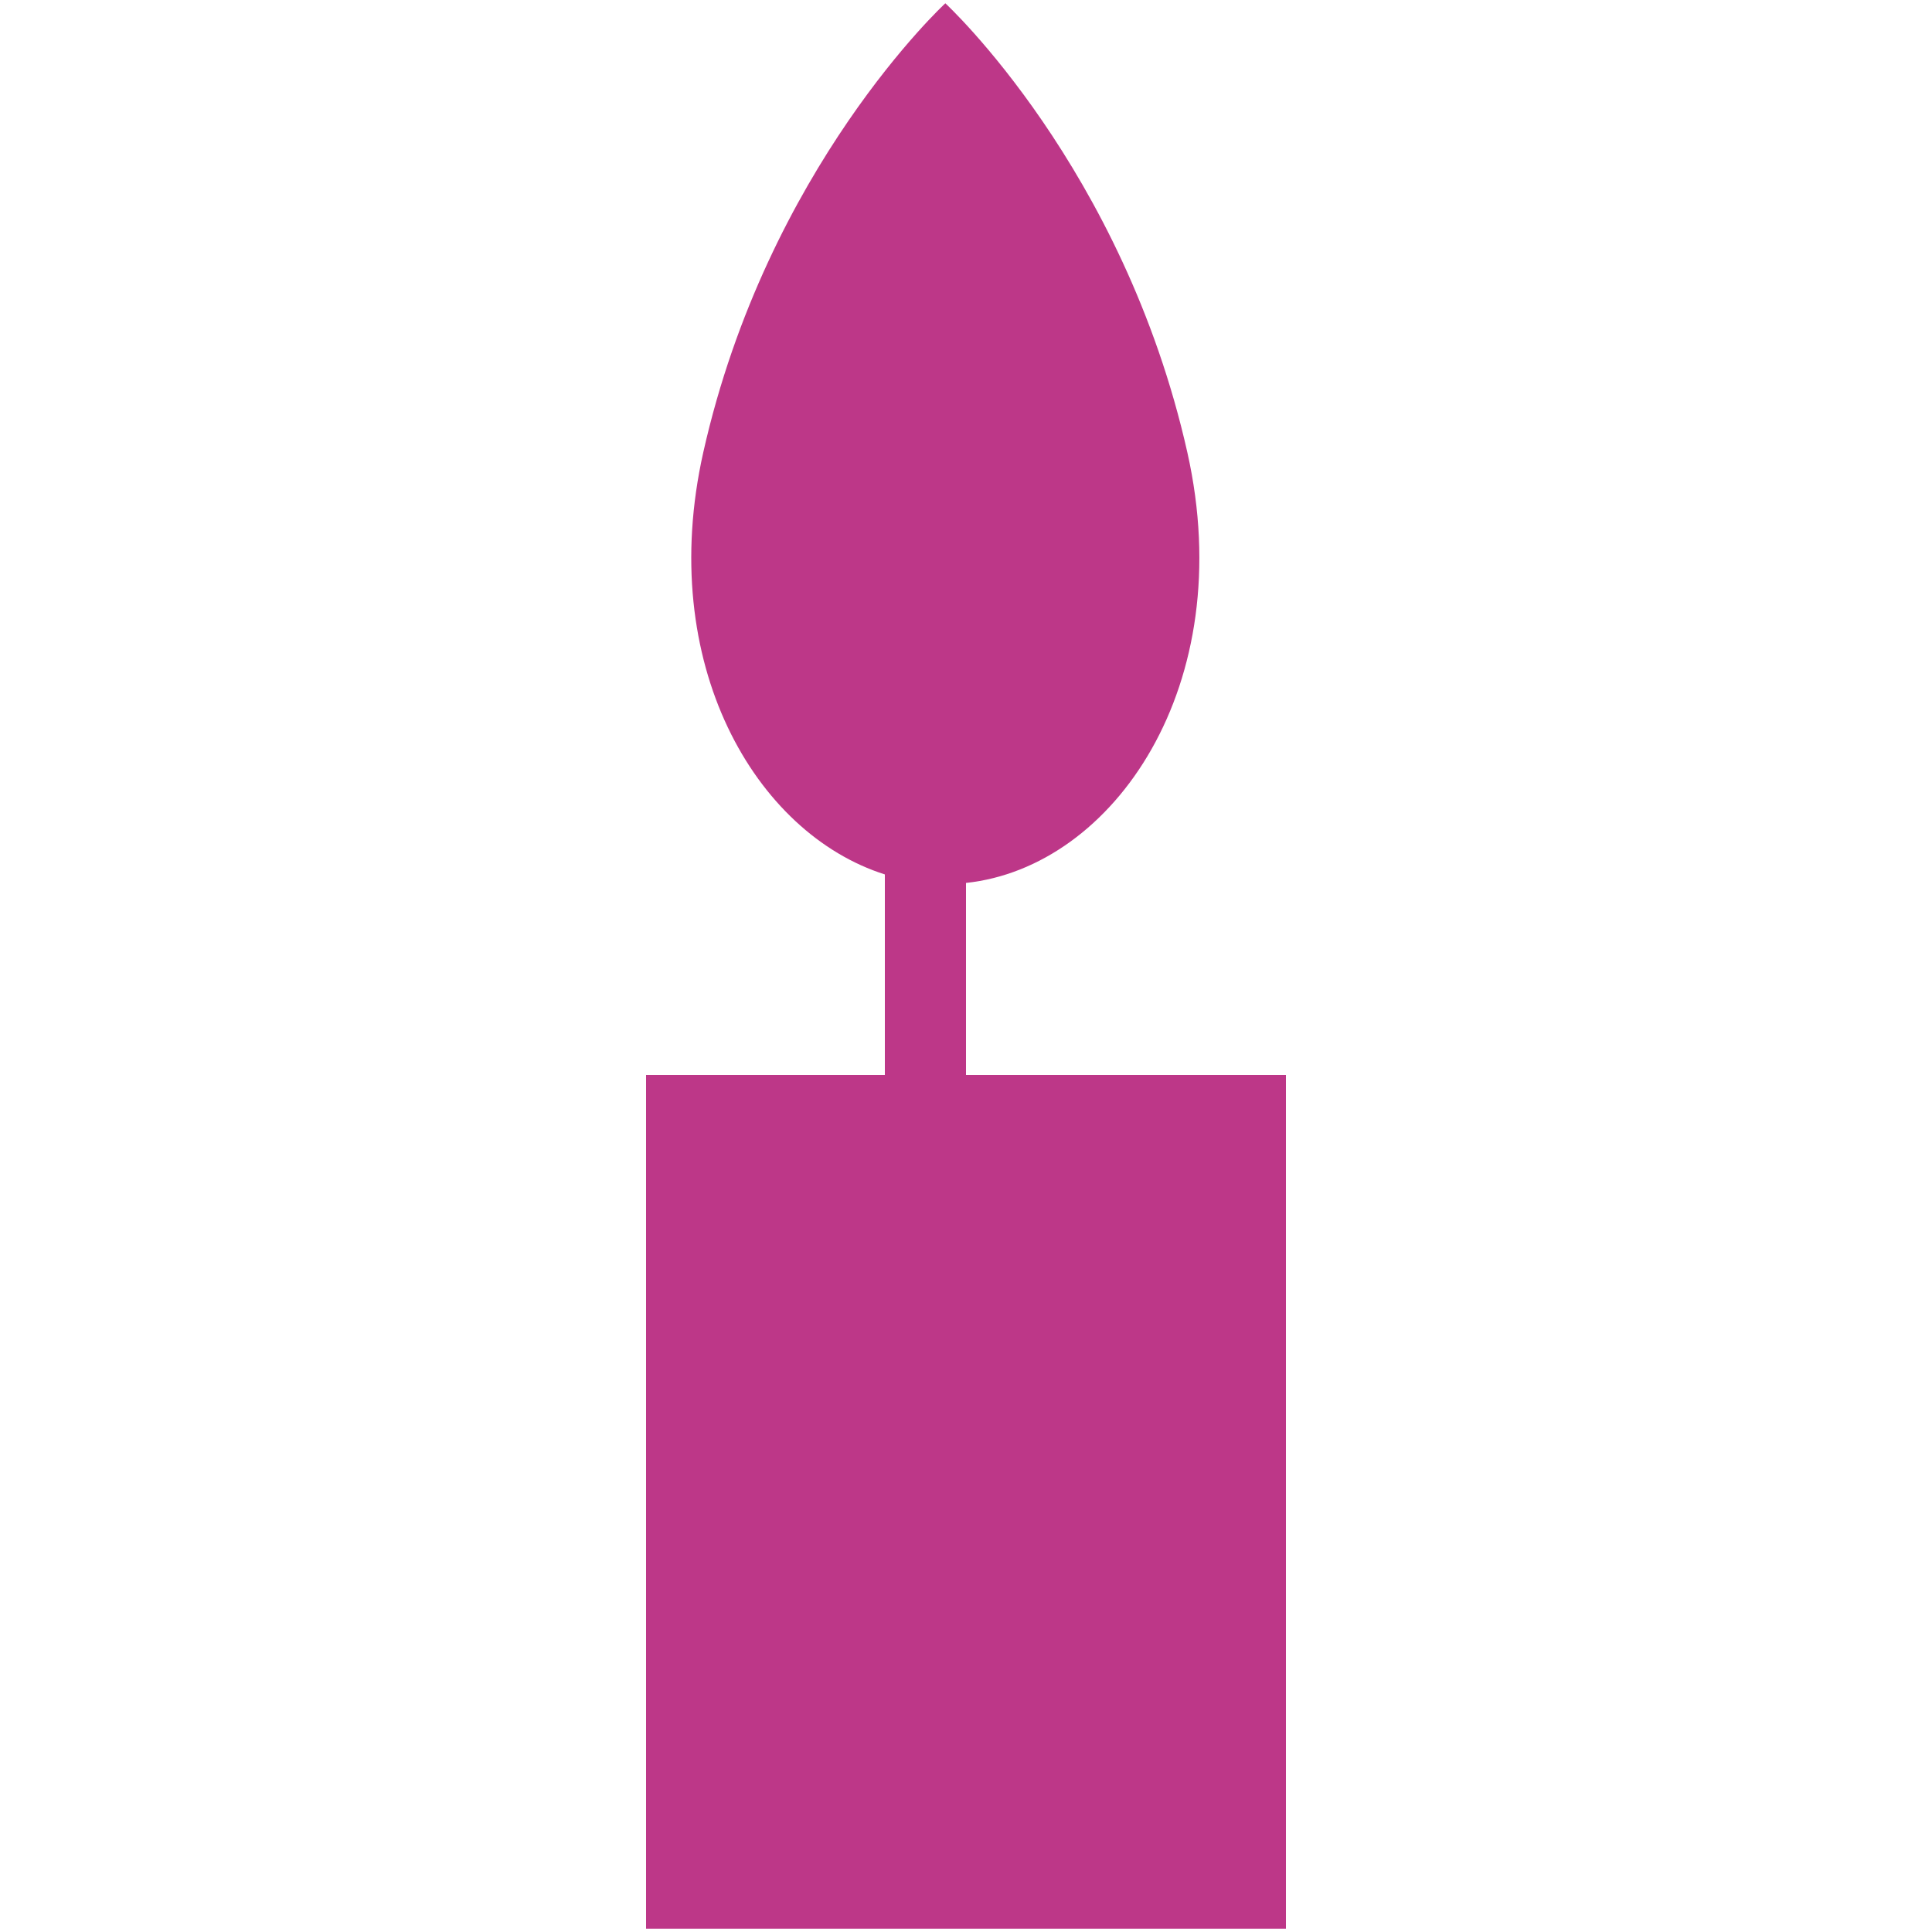
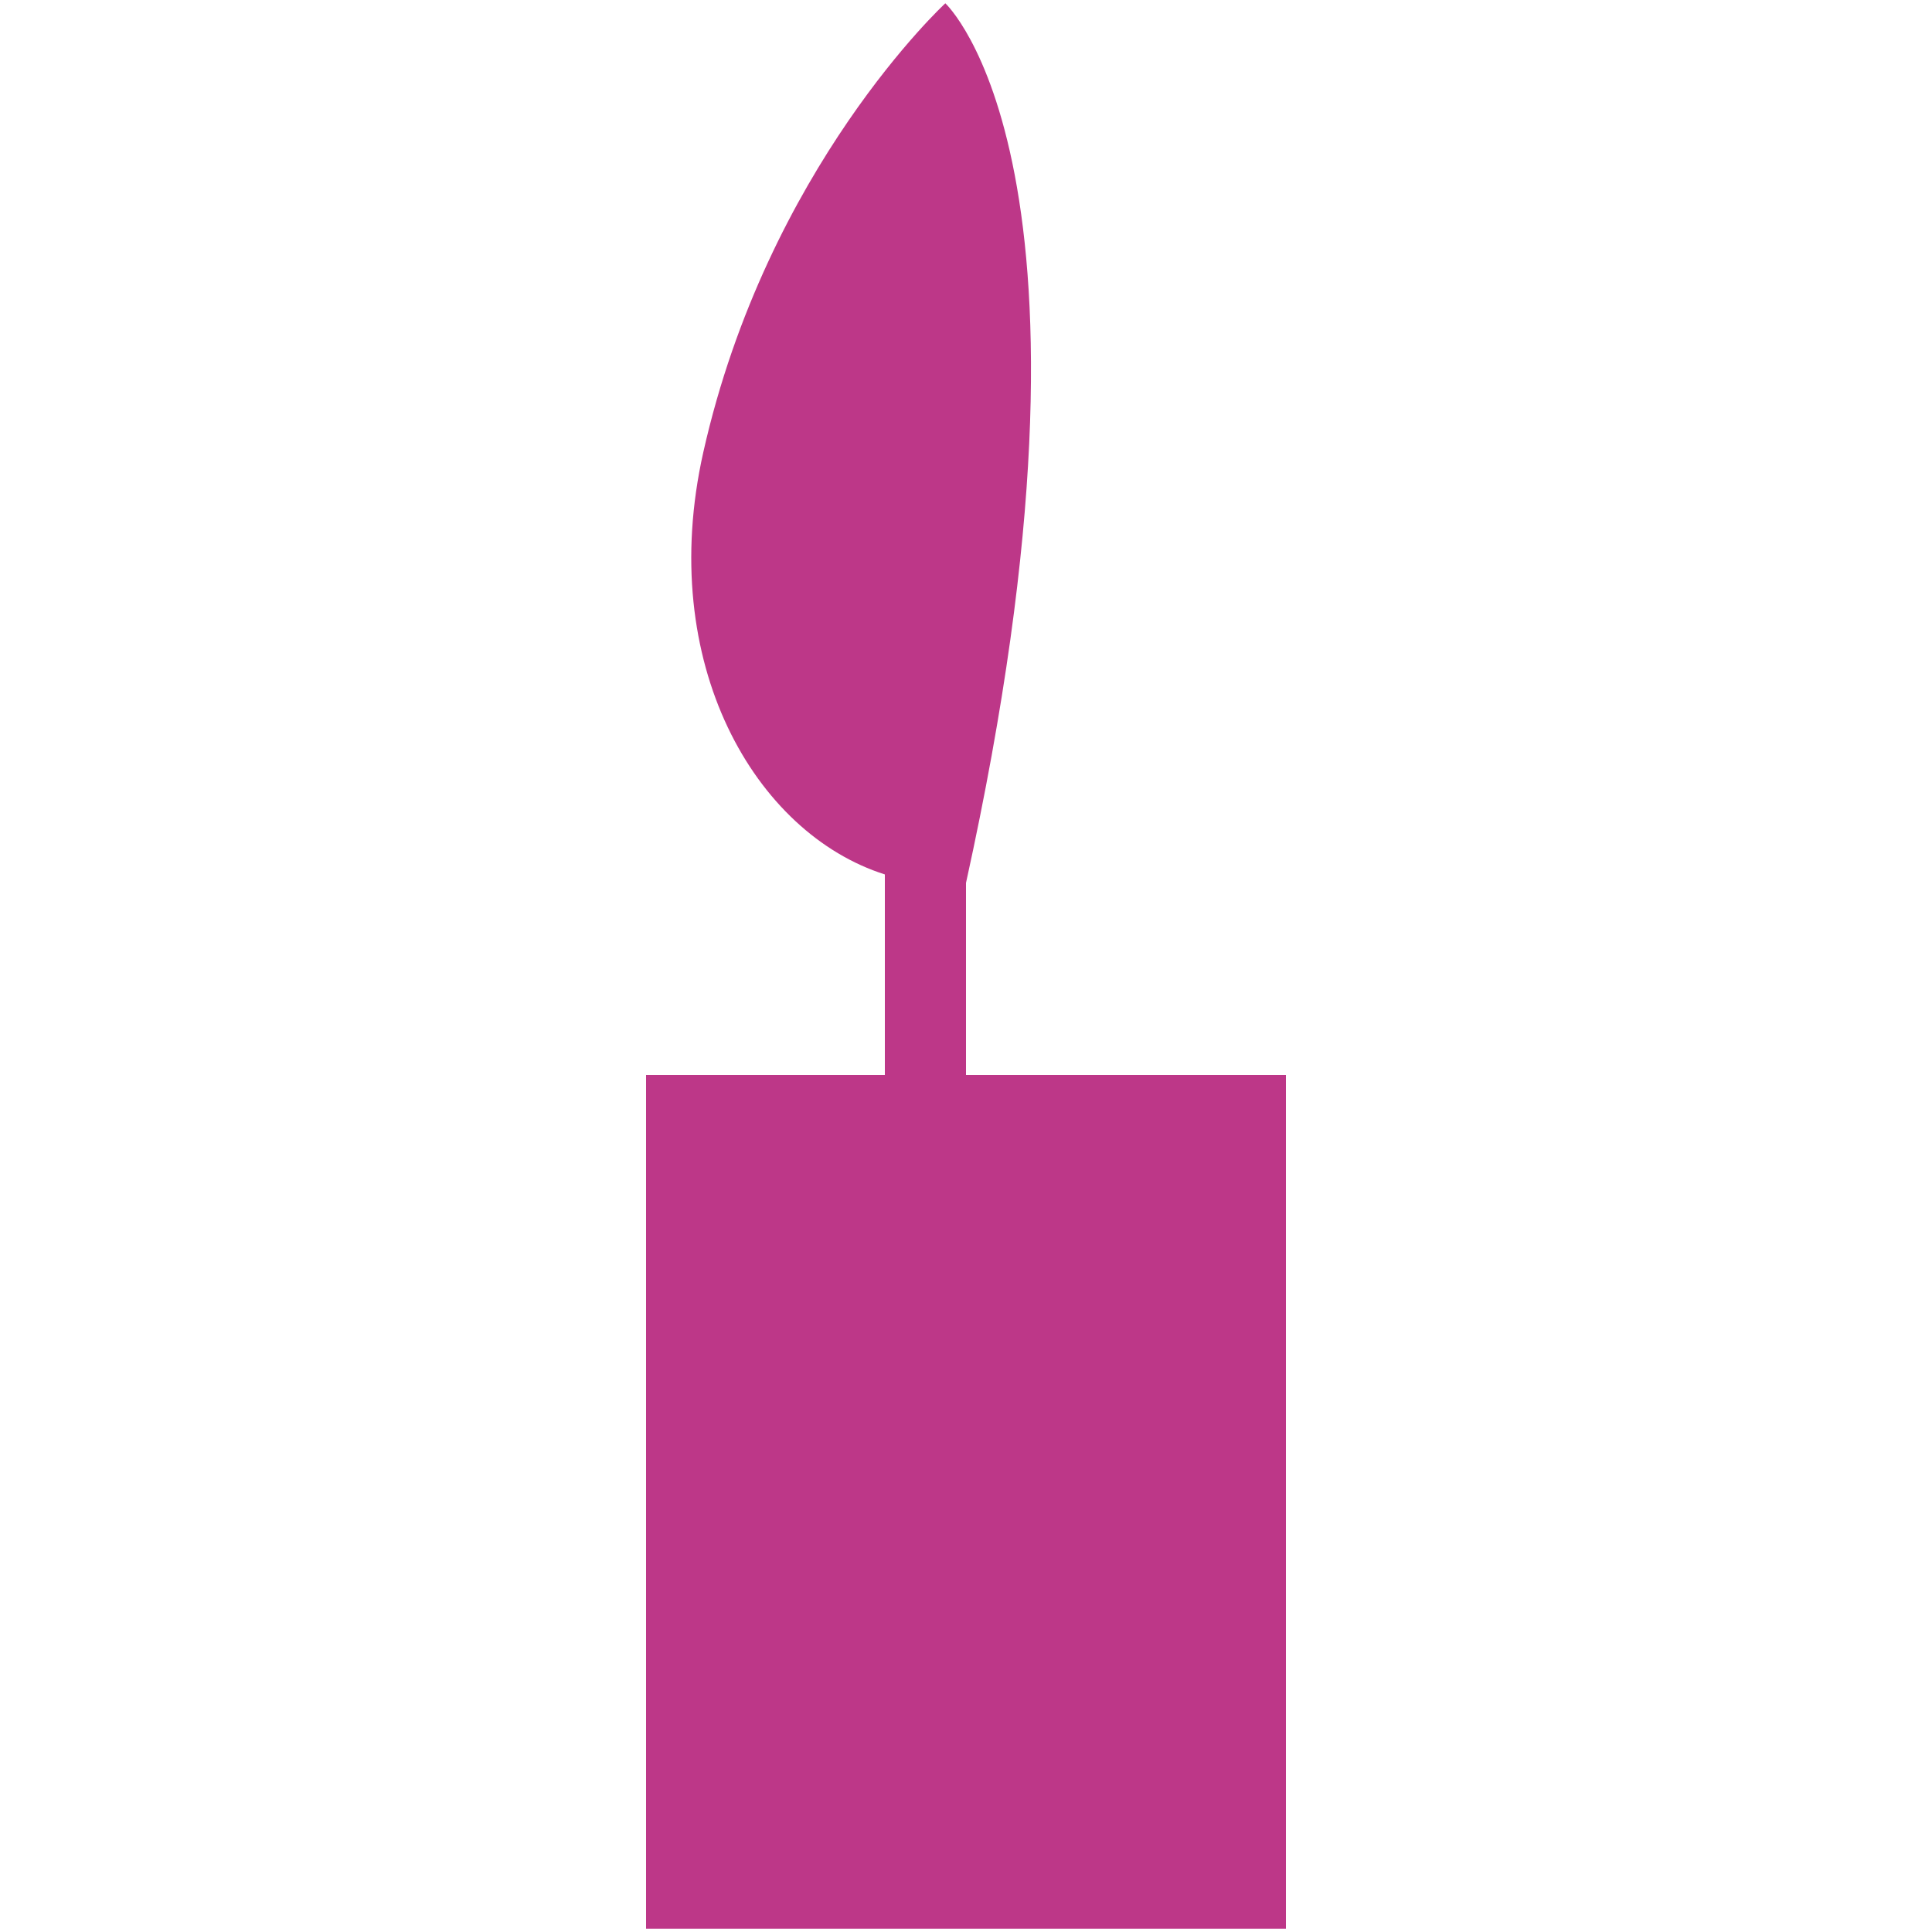
<svg xmlns="http://www.w3.org/2000/svg" viewBox="0 0 100 100">
  <defs>
    <style>
      .cls-1 {
        fill: #bd3788;
        mix-blend-mode: multiply;
      }

      .cls-2 {
        isolation: isolate;
      }
    </style>
  </defs>
  <g class="cls-2">
    <g id="crea">
-       <path class="cls-1" d="M50,55.65v-9.95c7.65-.81,14.15-10.25,11.46-22.27C58.15,8.67,48.93.17,48.93.17c0,0-9.22,8.5-12.53,23.25-2.45,10.93,2.7,19.72,9.4,21.84v10.38h-12.36v44.19h33.12v-44.19h-16.56Z" />
+       <path class="cls-1" d="M50,55.65v-9.95C58.15,8.67,48.93.17,48.93.17c0,0-9.22,8.5-12.53,23.25-2.45,10.93,2.7,19.72,9.4,21.84v10.38h-12.36v44.19h33.12v-44.19h-16.56Z" />
    </g>
  </g>
</svg>